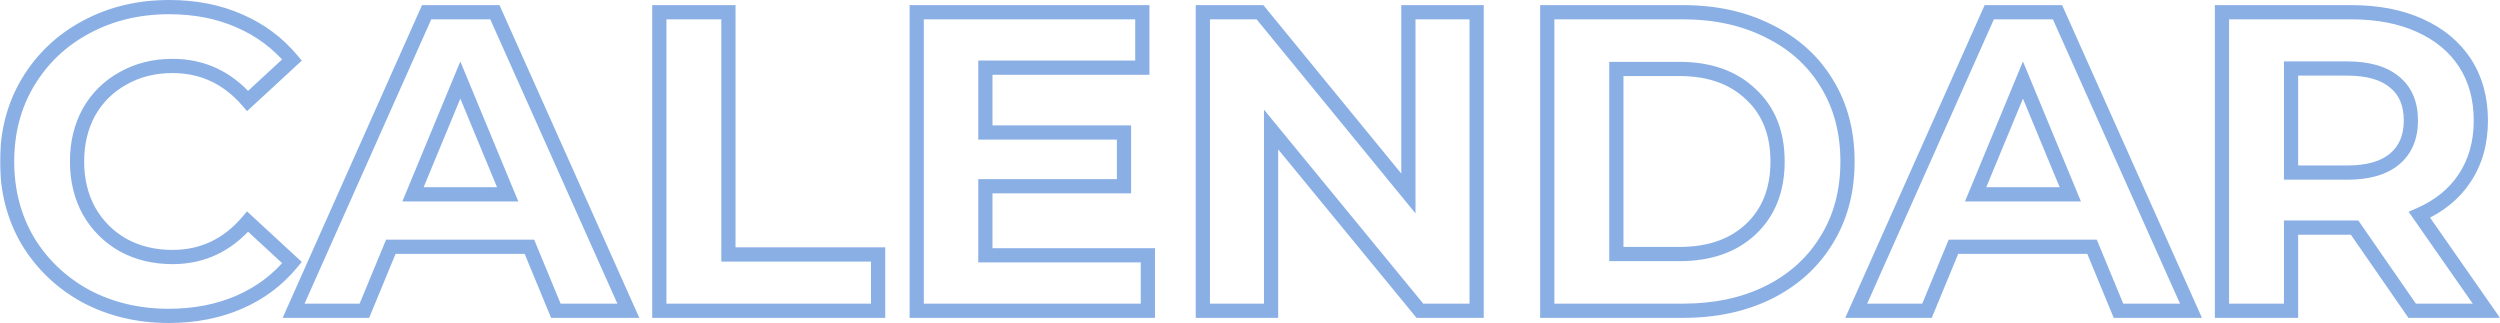
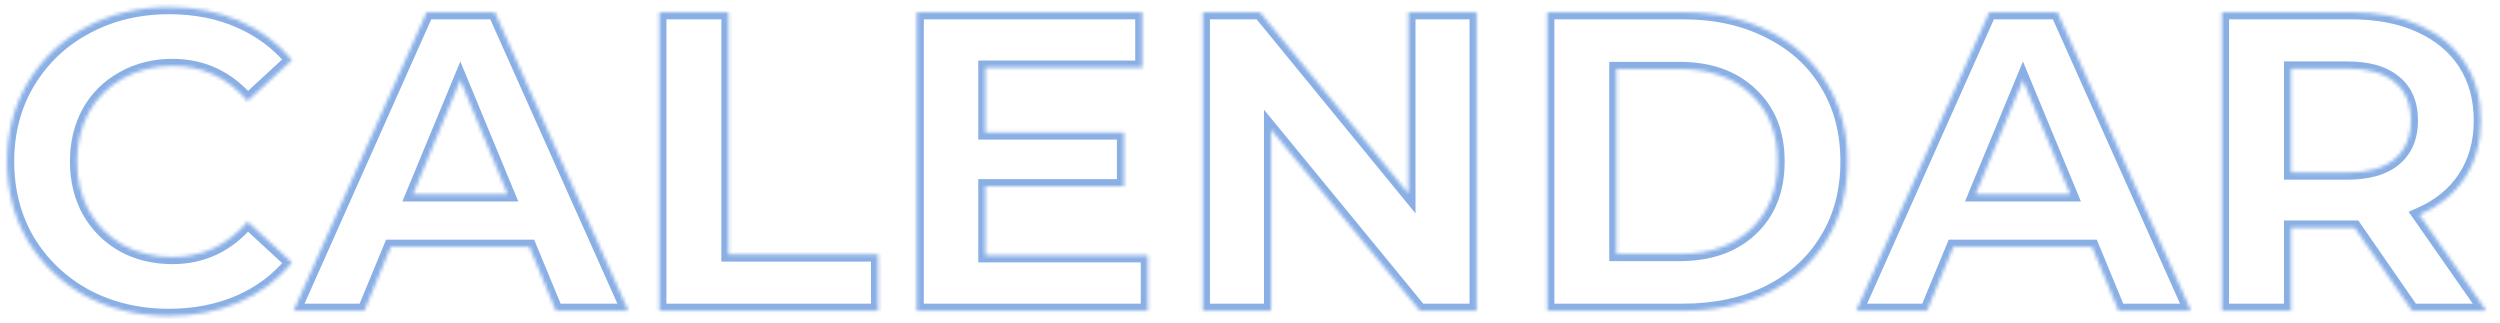
<svg xmlns="http://www.w3.org/2000/svg" width="704" height="91" viewBox="0 0 704 91" fill="none">
  <g opacity="0.5">
    <mask id="path-1-outside-1_75_909" maskUnits="userSpaceOnUse" x="-0.094" y="-0.56" width="704.556" height="92.073" fill="black">
-       <rect fill="white" x="-0.094" y="-0.56" width="704.556" height="92.073" />
      <path d="M47.518 88.951C38.951 88.951 31.185 87.109 24.219 83.426C17.334 79.663 11.889 74.499 7.886 67.934C3.963 61.289 2.002 53.803 2.002 45.476C2.002 37.15 3.963 29.704 7.886 23.139C11.889 16.494 17.334 11.329 24.219 7.646C31.185 3.883 38.991 2.002 47.638 2.002C54.923 2.002 61.489 3.283 67.333 5.845C73.258 8.407 78.222 12.09 82.225 16.894L69.735 28.423C64.051 21.858 57.005 18.575 48.598 18.575C43.394 18.575 38.751 19.736 34.667 22.058C30.584 24.3 27.382 27.462 25.06 31.545C22.818 35.629 21.697 40.272 21.697 45.476C21.697 50.68 22.818 55.324 25.06 59.407C27.382 63.491 30.584 66.693 34.667 69.015C38.751 71.257 43.394 72.378 48.598 72.378C57.005 72.378 64.051 69.055 69.735 62.41L82.225 73.939C78.222 78.823 73.258 82.546 67.333 85.108C61.409 87.67 54.803 88.951 47.518 88.951ZM149.085 69.495H110.054L102.608 87.51H82.672L120.142 3.443H139.357L176.947 87.51H156.531L149.085 69.495ZM142.96 54.724L129.63 22.538L116.299 54.724H142.96ZM185.669 3.443H205.124V71.657H247.278V87.51H185.669V3.443ZM323.239 71.897V87.51H258.148V3.443H321.678V19.055H277.483V37.31H316.514V52.442H277.483V71.897H323.239ZM415.82 3.443V87.51H399.848L357.935 36.469V87.51H338.719V3.443H354.812L396.605 54.483V3.443H415.82ZM435.71 3.443H473.9C483.027 3.443 491.074 5.205 498.039 8.727C505.085 12.17 510.529 17.054 514.372 23.379C518.295 29.704 520.257 37.07 520.257 45.476C520.257 53.883 518.295 61.249 514.372 67.574C510.529 73.899 505.085 78.823 498.039 82.346C491.074 85.788 483.027 87.51 473.9 87.51H435.71V3.443ZM472.939 71.537C481.346 71.537 488.031 69.215 492.995 64.571C498.039 59.848 500.561 53.483 500.561 45.476C500.561 37.47 498.039 31.145 492.995 26.501C488.031 21.778 481.346 19.416 472.939 19.416H455.165V71.537H472.939ZM589.12 69.495H550.089L542.643 87.51H522.708L560.177 3.443H579.392L616.982 87.51H596.566L589.12 69.495ZM582.995 54.724L569.665 22.538L556.334 54.724H582.995ZM679.266 87.51L663.053 64.091H662.093H645.159V87.51H625.704V3.443H662.093C669.538 3.443 675.984 4.684 681.428 7.166C686.952 9.648 691.196 13.171 694.158 17.734C697.12 22.298 698.601 27.702 698.601 33.947C698.601 40.192 697.08 45.596 694.038 50.16C691.075 54.644 686.832 58.086 681.308 60.488L700.163 87.51H679.266ZM678.906 33.947C678.906 29.224 677.385 25.621 674.342 23.139C671.3 20.577 666.856 19.296 661.012 19.296H645.159V48.599H661.012C666.856 48.599 671.3 47.318 674.342 44.756C677.385 42.194 678.906 38.591 678.906 33.947Z" />
    </mask>
-     <path d="M24.219 83.426L23.259 85.183L23.271 85.189L23.284 85.196L24.219 83.426ZM7.886 67.934L6.163 68.952L6.17 68.964L6.177 68.976L7.886 67.934ZM7.886 23.139L6.172 22.106L6.168 22.112L7.886 23.139ZM24.219 7.646L25.163 9.411L25.171 9.408L24.219 7.646ZM67.333 5.845L66.53 7.678L66.539 7.682L67.333 5.845ZM82.225 16.894L83.583 18.364L84.981 17.074L83.763 15.612L82.225 16.894ZM69.735 28.423L68.222 29.733L69.575 31.295L71.093 29.894L69.735 28.423ZM34.667 22.058L35.631 23.812L35.644 23.805L35.657 23.798L34.667 22.058ZM25.06 31.545L23.32 30.556L23.312 30.569L23.305 30.582L25.06 31.545ZM25.06 59.407L23.305 60.371L23.312 60.384L23.32 60.397L25.06 59.407ZM34.667 69.015L33.678 70.755L33.691 70.762L33.704 70.769L34.667 69.015ZM69.735 62.41L71.093 60.939L69.565 59.529L68.214 61.109L69.735 62.41ZM82.225 73.939L83.773 75.208L84.969 73.748L83.583 72.468L82.225 73.939ZM67.333 85.108L66.539 83.27L67.333 85.108ZM47.518 88.951V86.949C39.248 86.949 31.807 85.174 25.155 81.657L24.219 83.426L23.284 85.196C30.562 89.044 38.654 90.952 47.518 90.952V88.951ZM24.219 83.426L25.179 81.67C18.595 78.072 13.412 73.151 9.595 66.892L7.886 67.934L6.177 68.976C10.367 75.847 16.073 81.255 23.259 85.183L24.219 83.426ZM7.886 67.934L9.61 66.916C5.883 60.604 4.003 53.474 4.003 45.476H2.002H6.84802e-05C6.84802e-05 54.132 2.043 61.974 6.163 68.952L7.886 67.934ZM2.002 45.476H4.003C4.003 37.478 5.883 30.393 9.604 24.165L7.886 23.139L6.168 22.112C2.043 29.015 6.84802e-05 36.821 6.84802e-05 45.476H2.002ZM7.886 23.139L9.601 24.172C13.416 17.837 18.594 12.925 25.163 9.411L24.219 7.646L23.275 5.881C16.074 9.733 10.362 15.149 6.172 22.106L7.886 23.139ZM24.219 7.646L25.171 9.408C31.817 5.817 39.292 4.004 47.638 4.004V2.002V0C38.69 0 30.552 1.95 23.268 5.885L24.219 7.646ZM47.638 2.002V4.004C54.686 4.004 60.972 5.242 66.53 7.678L67.333 5.845L68.137 4.012C62.005 1.324 55.161 0 47.638 0V2.002ZM67.333 5.845L66.539 7.682C72.185 10.124 76.891 13.62 80.687 18.175L82.225 16.894L83.763 15.612C79.552 10.56 74.331 6.69 68.128 4.008L67.333 5.845ZM82.225 16.894L80.867 15.423L68.377 26.952L69.735 28.423L71.093 29.894L83.583 18.364L82.225 16.894ZM69.735 28.423L71.248 27.113C65.198 20.125 57.608 16.573 48.598 16.573V18.575V20.577C56.403 20.577 62.903 23.59 68.222 29.733L69.735 28.423ZM48.598 18.575V16.573C43.086 16.573 38.094 17.807 33.678 20.318L34.667 22.058L35.657 23.798C39.407 21.665 43.703 20.577 48.598 20.577V18.575ZM34.667 22.058L33.704 20.303C29.293 22.725 25.823 26.154 23.32 30.556L25.06 31.545L26.8 32.535C28.94 28.771 31.875 25.874 35.631 23.812L34.667 22.058ZM25.06 31.545L23.305 30.582C20.883 34.994 19.696 39.976 19.696 45.476H21.697H23.699C23.699 40.569 24.753 36.263 26.814 32.509L25.06 31.545ZM21.697 45.476H19.696C19.696 50.977 20.883 55.959 23.305 60.371L25.06 59.407L26.814 58.444C24.753 54.689 23.699 50.384 23.699 45.476H21.697ZM25.06 59.407L23.32 60.397C25.82 64.793 29.282 68.255 33.678 70.755L34.667 69.015L35.657 67.275C31.887 65.131 28.944 62.188 26.8 58.418L25.06 59.407ZM34.667 69.015L33.704 70.769C38.116 73.192 43.098 74.379 48.598 74.379V72.378V70.376C43.691 70.376 39.385 69.322 35.631 67.26L34.667 69.015ZM48.598 72.378V74.379C57.617 74.379 65.209 70.78 71.256 63.711L69.735 62.41L68.214 61.109C62.892 67.33 56.394 70.376 48.598 70.376V72.378ZM69.735 62.41L68.377 63.88L80.867 75.41L82.225 73.939L83.583 72.468L71.093 60.939L69.735 62.41ZM82.225 73.939L80.677 72.67C76.881 77.301 72.177 80.832 66.539 83.27L67.333 85.108L68.128 86.945C74.338 84.259 79.563 80.344 83.773 75.208L82.225 73.939ZM67.333 85.108L66.539 83.27C60.895 85.711 54.565 86.949 47.518 86.949V88.951V90.952C55.041 90.952 61.922 89.628 68.128 86.945L67.333 85.108ZM149.085 69.495L150.935 68.731L150.423 67.494H149.085V69.495ZM110.054 69.495V67.494H108.716L108.204 68.731L110.054 69.495ZM102.608 87.51V89.511H103.947L104.458 88.274L102.608 87.51ZM82.672 87.51L80.844 86.695L79.589 89.511H82.672V87.51ZM120.142 3.443V1.442H118.843L118.314 2.628L120.142 3.443ZM139.357 3.443L141.185 2.626L140.655 1.442H139.357V3.443ZM176.947 87.51V89.511H180.035L178.774 86.692L176.947 87.51ZM156.531 87.51L154.681 88.274L155.192 89.511H156.531V87.51ZM142.96 54.724V56.725H145.956L144.809 53.958L142.96 54.724ZM129.63 22.538L131.479 21.772L129.63 17.308L127.78 21.772L129.63 22.538ZM116.299 54.724L114.45 53.958L113.304 56.725H116.299V54.724ZM149.085 69.495V67.494H110.054V69.495V71.497H149.085V69.495ZM110.054 69.495L108.204 68.731L100.758 86.745L102.608 87.51L104.458 88.274L111.904 70.26L110.054 69.495ZM102.608 87.51V85.508H82.672V87.51V89.511H102.608V87.51ZM82.672 87.51L84.501 88.324L121.97 4.258L120.142 3.443L118.314 2.628L80.844 86.695L82.672 87.51ZM120.142 3.443V5.445H139.357V3.443V1.442H120.142V3.443ZM139.357 3.443L137.53 4.26L175.12 88.327L176.947 87.51L178.774 86.692L141.185 2.626L139.357 3.443ZM176.947 87.51V85.508H156.531V87.51V89.511H176.947V87.51ZM156.531 87.51L158.381 86.745L150.935 68.731L149.085 69.495L147.235 70.26L154.681 88.274L156.531 87.51ZM142.96 54.724L144.809 53.958L131.479 21.772L129.63 22.538L127.78 23.304L141.111 55.49L142.96 54.724ZM129.63 22.538L127.78 21.772L114.45 53.958L116.299 54.724L118.148 55.49L131.479 23.304L129.63 22.538ZM116.299 54.724V56.725H142.96V54.724V52.722H116.299V54.724ZM185.669 3.443V1.442H183.667V3.443H185.669ZM205.124 3.443H207.126V1.442H205.124V3.443ZM205.124 71.657H203.123V73.659H205.124V71.657ZM247.278 71.657H249.279V69.655H247.278V71.657ZM247.278 87.51V89.511H249.279V87.51H247.278ZM185.669 87.51H183.667V89.511H185.669V87.51ZM185.669 3.443V5.445H205.124V3.443V1.442H185.669V3.443ZM205.124 3.443H203.123V71.657H205.124H207.126V3.443H205.124ZM205.124 71.657V73.659H247.278V71.657V69.655H205.124V71.657ZM247.278 71.657H245.276V87.51H247.278H249.279V71.657H247.278ZM247.278 87.51V85.508H185.669V87.51V89.511H247.278V87.51ZM185.669 87.51H187.67V3.443H185.669H183.667V87.51H185.669ZM323.239 71.897H325.241V69.896H323.239V71.897ZM323.239 87.51V89.511H325.241V87.51H323.239ZM258.148 87.51H256.146V89.511H258.148V87.51ZM258.148 3.443V1.442H256.146V3.443H258.148ZM321.678 3.443H323.68V1.442H321.678V3.443ZM321.678 19.055V21.057H323.68V19.055H321.678ZM277.483 19.055V17.054H275.482V19.055H277.483ZM277.483 37.31H275.482V39.312H277.483V37.31ZM316.514 37.31H318.516V35.308H316.514V37.31ZM316.514 52.442V54.443H318.516V52.442H316.514ZM277.483 52.442V50.44H275.482V52.442H277.483ZM277.483 71.897H275.482V73.899H277.483V71.897ZM323.239 71.897H321.238V87.51H323.239H325.241V71.897H323.239ZM323.239 87.51V85.508H258.148V87.51V89.511H323.239V87.51ZM258.148 87.51H260.15V3.443H258.148H256.146V87.51H258.148ZM258.148 3.443V5.445H321.678V3.443V1.442H258.148V3.443ZM321.678 3.443H319.677V19.055H321.678H323.68V3.443H321.678ZM321.678 19.055V17.054H277.483V19.055V21.057H321.678V19.055ZM277.483 19.055H275.482V37.31H277.483H279.485V19.055H277.483ZM277.483 37.31V39.312H316.514V37.31V35.308H277.483V37.31ZM316.514 37.31H314.512V52.442H316.514H318.516V37.31H316.514ZM316.514 52.442V50.44H277.483V52.442V54.443H316.514V52.442ZM277.483 52.442H275.482V71.897H277.483H279.485V52.442H277.483ZM277.483 71.897V73.899H323.239V71.897V69.896H277.483V71.897ZM415.82 3.443H417.822V1.442H415.82V3.443ZM415.82 87.51V89.511H417.822V87.51H415.82ZM399.848 87.51L398.301 88.78L398.901 89.511H399.848V87.51ZM357.935 36.469L359.481 35.199L355.933 30.878V36.469H357.935ZM357.935 87.51V89.511H359.936V87.51H357.935ZM338.719 87.51H336.718V89.511H338.719V87.51ZM338.719 3.443V1.442H336.718V3.443H338.719ZM354.812 3.443L356.361 2.175L355.76 1.442H354.812V3.443ZM396.605 54.483L395.056 55.752L398.607 60.087V54.483H396.605ZM396.605 3.443V1.442H394.604V3.443H396.605ZM415.82 3.443H413.819V87.51H415.82H417.822V3.443H415.82ZM415.82 87.51V85.508H399.848V87.51V89.511H415.82V87.51ZM399.848 87.51L401.395 86.239L359.481 35.199L357.935 36.469L356.388 37.739L398.301 88.78L399.848 87.51ZM357.935 36.469H355.933V87.51H357.935H359.936V36.469H357.935ZM357.935 87.51V85.508H338.719V87.51V89.511H357.935V87.51ZM338.719 87.51H340.721V3.443H338.719H336.718V87.51H338.719ZM338.719 3.443V5.445H354.812V3.443V1.442H338.719V3.443ZM354.812 3.443L353.263 4.711L395.056 55.752L396.605 54.483L398.154 53.215L356.361 2.175L354.812 3.443ZM396.605 54.483H398.607V3.443H396.605H394.604V54.483H396.605ZM396.605 3.443V5.445H415.82V3.443V1.442H396.605V3.443ZM435.71 3.443V1.442H433.708V3.443H435.71ZM498.039 8.727L497.136 10.514L497.148 10.52L497.161 10.526L498.039 8.727ZM514.372 23.379L512.662 24.418L512.666 24.426L512.671 24.434L514.372 23.379ZM514.372 67.574L512.671 66.519L512.666 66.527L512.662 66.534L514.372 67.574ZM498.039 82.345L498.926 84.14L498.934 84.136L498.039 82.345ZM435.71 87.51H433.708V89.511H435.71V87.51ZM492.995 64.571L494.363 66.033L494.363 66.032L492.995 64.571ZM492.995 26.501L491.615 27.951L491.627 27.963L491.64 27.974L492.995 26.501ZM455.165 19.416V17.414H453.164V19.416H455.165ZM455.165 71.537H453.164V73.538H455.165V71.537ZM435.71 3.443V5.445H473.9V3.443V1.442H435.71V3.443ZM473.9 3.443V5.445C482.767 5.445 490.494 7.154 497.136 10.514L498.039 8.727L498.943 6.941C491.653 3.255 483.288 1.442 473.9 1.442V3.443ZM498.039 8.727L497.161 10.526C503.883 13.811 509.03 18.441 512.662 24.418L514.372 23.379L516.083 22.34C512.029 15.667 506.286 10.529 498.918 6.929L498.039 8.727ZM514.372 23.379L512.671 24.434C516.373 30.402 518.255 37.393 518.255 45.476H520.257H522.258C522.258 36.746 520.217 29.005 516.073 22.324L514.372 23.379ZM520.257 45.476H518.255C518.255 53.56 516.373 60.55 512.671 66.519L514.372 67.574L516.073 68.629C520.217 61.947 522.258 54.206 522.258 45.476H520.257ZM514.372 67.574L512.662 66.534C509.027 72.516 503.875 77.19 497.144 80.555L498.039 82.345L498.934 84.136C506.294 80.456 512.031 75.281 516.083 68.613L514.372 67.574ZM498.039 82.345L497.152 80.551C490.507 83.836 482.773 85.508 473.9 85.508V87.51V89.511C483.282 89.511 491.641 87.741 498.926 84.14L498.039 82.345ZM473.9 87.51V85.508H435.71V87.51V89.511H473.9V87.51ZM435.71 87.51H437.712V3.443H435.71H433.708V87.51H435.71ZM472.939 71.537V73.538C481.728 73.538 488.945 71.101 494.363 66.033L492.995 64.571L491.628 63.11C487.118 67.329 480.964 69.535 472.939 69.535V71.537ZM492.995 64.571L494.363 66.032C499.877 60.869 502.563 53.94 502.563 45.476H500.561H498.56C498.56 53.025 496.202 58.826 491.627 63.111L492.995 64.571ZM500.561 45.476H502.563C502.563 37.013 499.877 30.116 494.351 25.029L492.995 26.501L491.64 27.974C496.202 32.174 498.56 37.927 498.56 45.476H500.561ZM492.995 26.501L494.375 25.051C488.959 19.897 481.737 17.414 472.939 17.414V19.416V21.417C480.955 21.417 487.104 23.658 491.615 27.951L492.995 26.501ZM472.939 19.416V17.414H455.165V19.416V21.417H472.939V19.416ZM455.165 19.416H453.164V71.537H455.165H457.167V19.416H455.165ZM455.165 71.537V73.538H472.939V71.537V69.535H455.165V71.537ZM589.12 69.495L590.97 68.731L590.458 67.494H589.12V69.495ZM550.089 69.495V67.494H548.751L548.239 68.731L550.089 69.495ZM542.643 87.51V89.511H543.982L544.493 88.274L542.643 87.51ZM522.707 87.51L520.879 86.695L519.624 89.511H522.707V87.51ZM560.177 3.443V1.442H558.878L558.349 2.628L560.177 3.443ZM579.392 3.443L581.22 2.626L580.69 1.442H579.392V3.443ZM616.982 87.51V89.511H620.07L618.809 86.692L616.982 87.51ZM596.566 87.51L594.716 88.274L595.227 89.511H596.566V87.51ZM582.995 54.724V56.725H585.991L584.844 53.958L582.995 54.724ZM569.665 22.538L571.514 21.772L569.665 17.308L567.815 21.772L569.665 22.538ZM556.334 54.724L554.485 53.958L553.339 56.725H556.334V54.724ZM589.12 69.495V67.494H550.089V69.495V71.497H589.12V69.495ZM550.089 69.495L548.239 68.731L540.793 86.745L542.643 87.51L544.493 88.274L551.939 70.26L550.089 69.495ZM542.643 87.51V85.508H522.707V87.51V89.511H542.643V87.51ZM522.707 87.51L524.536 88.324L562.005 4.258L560.177 3.443L558.349 2.628L520.879 86.695L522.707 87.51ZM560.177 3.443V5.445H579.392V3.443V1.442H560.177V3.443ZM579.392 3.443L577.565 4.26L615.155 88.327L616.982 87.51L618.809 86.692L581.22 2.626L579.392 3.443ZM616.982 87.51V85.508H596.566V87.51V89.511H616.982V87.51ZM596.566 87.51L598.416 86.745L590.97 68.731L589.12 69.495L587.27 70.26L594.716 88.274L596.566 87.51ZM582.995 54.724L584.844 53.958L571.514 21.772L569.665 22.538L567.815 23.304L581.146 55.49L582.995 54.724ZM569.665 22.538L567.815 21.772L554.485 53.958L556.334 54.724L558.183 55.49L571.514 23.304L569.665 22.538ZM556.334 54.724V56.725H582.995V54.724V52.722H556.334V54.724ZM679.266 87.51L677.62 88.649L678.217 89.511H679.266V87.51ZM663.053 64.091L664.699 62.952L664.102 62.09H663.053V64.091ZM645.159 64.091V62.09H643.158V64.091H645.159ZM645.159 87.51V89.511H647.161V87.51H645.159ZM625.704 87.51H623.702V89.511H625.704V87.51ZM625.704 3.443V1.442H623.702V3.443H625.704ZM681.428 7.166L680.598 8.987L680.608 8.992L681.428 7.166ZM694.038 50.16L692.372 49.05L692.368 49.057L694.038 50.16ZM681.308 60.488L680.51 58.653L678.267 59.628L679.666 61.634L681.308 60.488ZM700.163 87.51V89.511H704L701.804 86.364L700.163 87.51ZM674.342 23.139L673.053 24.67L673.065 24.68L673.077 24.69L674.342 23.139ZM645.159 19.296V17.294H643.158V19.296H645.159ZM645.159 48.599H643.158V50.6H645.159V48.599ZM674.342 44.756L675.632 46.287L674.342 44.756ZM679.266 87.51L680.912 86.37L664.699 62.952L663.053 64.091L661.408 65.23L677.62 88.649L679.266 87.51ZM663.053 64.091V62.09H662.093V64.091V66.093H663.053V64.091ZM662.093 64.091V62.09H645.159V64.091V66.093H662.093V64.091ZM645.159 64.091H643.158V87.51H645.159H647.161V64.091H645.159ZM645.159 87.51V85.508H625.704V87.51V89.511H645.159V87.51ZM625.704 87.51H627.705V3.443H625.704H623.702V87.51H625.704ZM625.704 3.443V5.445H662.093V3.443V1.442H625.704V3.443ZM662.093 3.443V5.445C669.32 5.445 675.469 6.65 680.598 8.987L681.428 7.166L682.258 5.345C676.498 2.719 669.757 1.442 662.093 1.442V3.443ZM681.428 7.166L680.608 8.992C685.822 11.335 689.749 14.619 692.479 18.824L694.158 17.734L695.837 16.645C692.642 11.723 688.082 7.962 682.248 5.34L681.428 7.166ZM694.158 17.734L692.479 18.824C695.201 23.017 696.6 28.03 696.6 33.947H698.601H700.603C700.603 27.374 699.04 21.579 695.837 16.645L694.158 17.734ZM698.601 33.947H696.6C696.6 39.853 695.166 44.859 692.372 49.05L694.038 50.16L695.703 51.27C698.994 46.334 700.603 40.531 700.603 33.947H698.601ZM694.038 50.16L692.368 49.057C689.644 53.179 685.723 56.386 680.51 58.653L681.308 60.488L682.106 62.324C687.941 59.787 692.507 56.108 695.708 51.263L694.038 50.16ZM681.308 60.488L679.666 61.634L698.521 88.655L700.163 87.51L701.804 86.364L682.949 59.343L681.308 60.488ZM700.163 87.51V85.508H679.266V87.51V89.511H700.163V87.51ZM678.906 33.947H680.907C680.907 28.757 679.211 24.528 675.608 21.588L674.342 23.139L673.077 24.69C675.558 26.714 676.904 29.69 676.904 33.947H678.906ZM674.342 23.139L675.632 21.608C672.092 18.627 667.113 17.294 661.012 17.294V19.296V21.297C666.6 21.297 670.508 22.526 673.053 24.67L674.342 23.139ZM661.012 19.296V17.294H645.159V19.296V21.297H661.012V19.296ZM645.159 19.296H643.158V48.599H645.159H647.161V19.296H645.159ZM645.159 48.599V50.6H661.012V48.599V46.597H645.159V48.599ZM661.012 48.599V50.6C667.113 50.6 672.092 49.267 675.632 46.287L674.342 44.756L673.053 43.225C670.508 45.368 666.6 46.597 661.012 46.597V48.599ZM674.342 44.756L675.632 46.287C679.203 43.279 680.907 39.072 680.907 33.947H678.906H676.904C676.904 38.11 675.566 41.108 673.053 43.225L674.342 44.756Z" fill="#145FCC" mask="url(#path-1-outside-1_75_909)" />
+     <path d="M24.219 83.426L23.259 85.183L23.271 85.189L23.284 85.196L24.219 83.426ZM7.886 67.934L6.163 68.952L6.17 68.964L6.177 68.976L7.886 67.934ZM7.886 23.139L6.172 22.106L6.168 22.112L7.886 23.139ZM24.219 7.646L25.163 9.411L25.171 9.408L24.219 7.646ZM67.333 5.845L66.53 7.678L66.539 7.682L67.333 5.845ZM82.225 16.894L83.583 18.364L84.981 17.074L83.763 15.612L82.225 16.894ZM69.735 28.423L68.222 29.733L69.575 31.295L71.093 29.894L69.735 28.423ZM34.667 22.058L35.631 23.812L35.644 23.805L35.657 23.798L34.667 22.058ZM25.06 31.545L23.32 30.556L23.312 30.569L23.305 30.582L25.06 31.545ZM25.06 59.407L23.305 60.371L23.312 60.384L23.32 60.397L25.06 59.407ZM34.667 69.015L33.678 70.755L33.691 70.762L33.704 70.769L34.667 69.015ZM69.735 62.41L71.093 60.939L69.565 59.529L68.214 61.109L69.735 62.41ZM82.225 73.939L83.773 75.208L84.969 73.748L83.583 72.468L82.225 73.939ZM67.333 85.108L66.539 83.27L67.333 85.108ZM47.518 88.951V86.949C39.248 86.949 31.807 85.174 25.155 81.657L24.219 83.426L23.284 85.196C30.562 89.044 38.654 90.952 47.518 90.952V88.951ZM24.219 83.426L25.179 81.67C18.595 78.072 13.412 73.151 9.595 66.892L6.177 68.976C10.367 75.847 16.073 81.255 23.259 85.183L24.219 83.426ZM7.886 67.934L9.61 66.916C5.883 60.604 4.003 53.474 4.003 45.476H2.002H6.84802e-05C6.84802e-05 54.132 2.043 61.974 6.163 68.952L7.886 67.934ZM2.002 45.476H4.003C4.003 37.478 5.883 30.393 9.604 24.165L7.886 23.139L6.168 22.112C2.043 29.015 6.84802e-05 36.821 6.84802e-05 45.476H2.002ZM7.886 23.139L9.601 24.172C13.416 17.837 18.594 12.925 25.163 9.411L24.219 7.646L23.275 5.881C16.074 9.733 10.362 15.149 6.172 22.106L7.886 23.139ZM24.219 7.646L25.171 9.408C31.817 5.817 39.292 4.004 47.638 4.004V2.002V0C38.69 0 30.552 1.95 23.268 5.885L24.219 7.646ZM47.638 2.002V4.004C54.686 4.004 60.972 5.242 66.53 7.678L67.333 5.845L68.137 4.012C62.005 1.324 55.161 0 47.638 0V2.002ZM67.333 5.845L66.539 7.682C72.185 10.124 76.891 13.62 80.687 18.175L82.225 16.894L83.763 15.612C79.552 10.56 74.331 6.69 68.128 4.008L67.333 5.845ZM82.225 16.894L80.867 15.423L68.377 26.952L69.735 28.423L71.093 29.894L83.583 18.364L82.225 16.894ZM69.735 28.423L71.248 27.113C65.198 20.125 57.608 16.573 48.598 16.573V18.575V20.577C56.403 20.577 62.903 23.59 68.222 29.733L69.735 28.423ZM48.598 18.575V16.573C43.086 16.573 38.094 17.807 33.678 20.318L34.667 22.058L35.657 23.798C39.407 21.665 43.703 20.577 48.598 20.577V18.575ZM34.667 22.058L33.704 20.303C29.293 22.725 25.823 26.154 23.32 30.556L25.06 31.545L26.8 32.535C28.94 28.771 31.875 25.874 35.631 23.812L34.667 22.058ZM25.06 31.545L23.305 30.582C20.883 34.994 19.696 39.976 19.696 45.476H21.697H23.699C23.699 40.569 24.753 36.263 26.814 32.509L25.06 31.545ZM21.697 45.476H19.696C19.696 50.977 20.883 55.959 23.305 60.371L25.06 59.407L26.814 58.444C24.753 54.689 23.699 50.384 23.699 45.476H21.697ZM25.06 59.407L23.32 60.397C25.82 64.793 29.282 68.255 33.678 70.755L34.667 69.015L35.657 67.275C31.887 65.131 28.944 62.188 26.8 58.418L25.06 59.407ZM34.667 69.015L33.704 70.769C38.116 73.192 43.098 74.379 48.598 74.379V72.378V70.376C43.691 70.376 39.385 69.322 35.631 67.26L34.667 69.015ZM48.598 72.378V74.379C57.617 74.379 65.209 70.78 71.256 63.711L69.735 62.41L68.214 61.109C62.892 67.33 56.394 70.376 48.598 70.376V72.378ZM69.735 62.41L68.377 63.88L80.867 75.41L82.225 73.939L83.583 72.468L71.093 60.939L69.735 62.41ZM82.225 73.939L80.677 72.67C76.881 77.301 72.177 80.832 66.539 83.27L67.333 85.108L68.128 86.945C74.338 84.259 79.563 80.344 83.773 75.208L82.225 73.939ZM67.333 85.108L66.539 83.27C60.895 85.711 54.565 86.949 47.518 86.949V88.951V90.952C55.041 90.952 61.922 89.628 68.128 86.945L67.333 85.108ZM149.085 69.495L150.935 68.731L150.423 67.494H149.085V69.495ZM110.054 69.495V67.494H108.716L108.204 68.731L110.054 69.495ZM102.608 87.51V89.511H103.947L104.458 88.274L102.608 87.51ZM82.672 87.51L80.844 86.695L79.589 89.511H82.672V87.51ZM120.142 3.443V1.442H118.843L118.314 2.628L120.142 3.443ZM139.357 3.443L141.185 2.626L140.655 1.442H139.357V3.443ZM176.947 87.51V89.511H180.035L178.774 86.692L176.947 87.51ZM156.531 87.51L154.681 88.274L155.192 89.511H156.531V87.51ZM142.96 54.724V56.725H145.956L144.809 53.958L142.96 54.724ZM129.63 22.538L131.479 21.772L129.63 17.308L127.78 21.772L129.63 22.538ZM116.299 54.724L114.45 53.958L113.304 56.725H116.299V54.724ZM149.085 69.495V67.494H110.054V69.495V71.497H149.085V69.495ZM110.054 69.495L108.204 68.731L100.758 86.745L102.608 87.51L104.458 88.274L111.904 70.26L110.054 69.495ZM102.608 87.51V85.508H82.672V87.51V89.511H102.608V87.51ZM82.672 87.51L84.501 88.324L121.97 4.258L120.142 3.443L118.314 2.628L80.844 86.695L82.672 87.51ZM120.142 3.443V5.445H139.357V3.443V1.442H120.142V3.443ZM139.357 3.443L137.53 4.26L175.12 88.327L176.947 87.51L178.774 86.692L141.185 2.626L139.357 3.443ZM176.947 87.51V85.508H156.531V87.51V89.511H176.947V87.51ZM156.531 87.51L158.381 86.745L150.935 68.731L149.085 69.495L147.235 70.26L154.681 88.274L156.531 87.51ZM142.96 54.724L144.809 53.958L131.479 21.772L129.63 22.538L127.78 23.304L141.111 55.49L142.96 54.724ZM129.63 22.538L127.78 21.772L114.45 53.958L116.299 54.724L118.148 55.49L131.479 23.304L129.63 22.538ZM116.299 54.724V56.725H142.96V54.724V52.722H116.299V54.724ZM185.669 3.443V1.442H183.667V3.443H185.669ZM205.124 3.443H207.126V1.442H205.124V3.443ZM205.124 71.657H203.123V73.659H205.124V71.657ZM247.278 71.657H249.279V69.655H247.278V71.657ZM247.278 87.51V89.511H249.279V87.51H247.278ZM185.669 87.51H183.667V89.511H185.669V87.51ZM185.669 3.443V5.445H205.124V3.443V1.442H185.669V3.443ZM205.124 3.443H203.123V71.657H205.124H207.126V3.443H205.124ZM205.124 71.657V73.659H247.278V71.657V69.655H205.124V71.657ZM247.278 71.657H245.276V87.51H247.278H249.279V71.657H247.278ZM247.278 87.51V85.508H185.669V87.51V89.511H247.278V87.51ZM185.669 87.51H187.67V3.443H185.669H183.667V87.51H185.669ZM323.239 71.897H325.241V69.896H323.239V71.897ZM323.239 87.51V89.511H325.241V87.51H323.239ZM258.148 87.51H256.146V89.511H258.148V87.51ZM258.148 3.443V1.442H256.146V3.443H258.148ZM321.678 3.443H323.68V1.442H321.678V3.443ZM321.678 19.055V21.057H323.68V19.055H321.678ZM277.483 19.055V17.054H275.482V19.055H277.483ZM277.483 37.31H275.482V39.312H277.483V37.31ZM316.514 37.31H318.516V35.308H316.514V37.31ZM316.514 52.442V54.443H318.516V52.442H316.514ZM277.483 52.442V50.44H275.482V52.442H277.483ZM277.483 71.897H275.482V73.899H277.483V71.897ZM323.239 71.897H321.238V87.51H323.239H325.241V71.897H323.239ZM323.239 87.51V85.508H258.148V87.51V89.511H323.239V87.51ZM258.148 87.51H260.15V3.443H258.148H256.146V87.51H258.148ZM258.148 3.443V5.445H321.678V3.443V1.442H258.148V3.443ZM321.678 3.443H319.677V19.055H321.678H323.68V3.443H321.678ZM321.678 19.055V17.054H277.483V19.055V21.057H321.678V19.055ZM277.483 19.055H275.482V37.31H277.483H279.485V19.055H277.483ZM277.483 37.31V39.312H316.514V37.31V35.308H277.483V37.31ZM316.514 37.31H314.512V52.442H316.514H318.516V37.31H316.514ZM316.514 52.442V50.44H277.483V52.442V54.443H316.514V52.442ZM277.483 52.442H275.482V71.897H277.483H279.485V52.442H277.483ZM277.483 71.897V73.899H323.239V71.897V69.896H277.483V71.897ZM415.82 3.443H417.822V1.442H415.82V3.443ZM415.82 87.51V89.511H417.822V87.51H415.82ZM399.848 87.51L398.301 88.78L398.901 89.511H399.848V87.51ZM357.935 36.469L359.481 35.199L355.933 30.878V36.469H357.935ZM357.935 87.51V89.511H359.936V87.51H357.935ZM338.719 87.51H336.718V89.511H338.719V87.51ZM338.719 3.443V1.442H336.718V3.443H338.719ZM354.812 3.443L356.361 2.175L355.76 1.442H354.812V3.443ZM396.605 54.483L395.056 55.752L398.607 60.087V54.483H396.605ZM396.605 3.443V1.442H394.604V3.443H396.605ZM415.82 3.443H413.819V87.51H415.82H417.822V3.443H415.82ZM415.82 87.51V85.508H399.848V87.51V89.511H415.82V87.51ZM399.848 87.51L401.395 86.239L359.481 35.199L357.935 36.469L356.388 37.739L398.301 88.78L399.848 87.51ZM357.935 36.469H355.933V87.51H357.935H359.936V36.469H357.935ZM357.935 87.51V85.508H338.719V87.51V89.511H357.935V87.51ZM338.719 87.51H340.721V3.443H338.719H336.718V87.51H338.719ZM338.719 3.443V5.445H354.812V3.443V1.442H338.719V3.443ZM354.812 3.443L353.263 4.711L395.056 55.752L396.605 54.483L398.154 53.215L356.361 2.175L354.812 3.443ZM396.605 54.483H398.607V3.443H396.605H394.604V54.483H396.605ZM396.605 3.443V5.445H415.82V3.443V1.442H396.605V3.443ZM435.71 3.443V1.442H433.708V3.443H435.71ZM498.039 8.727L497.136 10.514L497.148 10.52L497.161 10.526L498.039 8.727ZM514.372 23.379L512.662 24.418L512.666 24.426L512.671 24.434L514.372 23.379ZM514.372 67.574L512.671 66.519L512.666 66.527L512.662 66.534L514.372 67.574ZM498.039 82.345L498.926 84.14L498.934 84.136L498.039 82.345ZM435.71 87.51H433.708V89.511H435.71V87.51ZM492.995 64.571L494.363 66.033L494.363 66.032L492.995 64.571ZM492.995 26.501L491.615 27.951L491.627 27.963L491.64 27.974L492.995 26.501ZM455.165 19.416V17.414H453.164V19.416H455.165ZM455.165 71.537H453.164V73.538H455.165V71.537ZM435.71 3.443V5.445H473.9V3.443V1.442H435.71V3.443ZM473.9 3.443V5.445C482.767 5.445 490.494 7.154 497.136 10.514L498.039 8.727L498.943 6.941C491.653 3.255 483.288 1.442 473.9 1.442V3.443ZM498.039 8.727L497.161 10.526C503.883 13.811 509.03 18.441 512.662 24.418L514.372 23.379L516.083 22.34C512.029 15.667 506.286 10.529 498.918 6.929L498.039 8.727ZM514.372 23.379L512.671 24.434C516.373 30.402 518.255 37.393 518.255 45.476H520.257H522.258C522.258 36.746 520.217 29.005 516.073 22.324L514.372 23.379ZM520.257 45.476H518.255C518.255 53.56 516.373 60.55 512.671 66.519L514.372 67.574L516.073 68.629C520.217 61.947 522.258 54.206 522.258 45.476H520.257ZM514.372 67.574L512.662 66.534C509.027 72.516 503.875 77.19 497.144 80.555L498.039 82.345L498.934 84.136C506.294 80.456 512.031 75.281 516.083 68.613L514.372 67.574ZM498.039 82.345L497.152 80.551C490.507 83.836 482.773 85.508 473.9 85.508V87.51V89.511C483.282 89.511 491.641 87.741 498.926 84.14L498.039 82.345ZM473.9 87.51V85.508H435.71V87.51V89.511H473.9V87.51ZM435.71 87.51H437.712V3.443H435.71H433.708V87.51H435.71ZM472.939 71.537V73.538C481.728 73.538 488.945 71.101 494.363 66.033L492.995 64.571L491.628 63.11C487.118 67.329 480.964 69.535 472.939 69.535V71.537ZM492.995 64.571L494.363 66.032C499.877 60.869 502.563 53.94 502.563 45.476H500.561H498.56C498.56 53.025 496.202 58.826 491.627 63.111L492.995 64.571ZM500.561 45.476H502.563C502.563 37.013 499.877 30.116 494.351 25.029L492.995 26.501L491.64 27.974C496.202 32.174 498.56 37.927 498.56 45.476H500.561ZM492.995 26.501L494.375 25.051C488.959 19.897 481.737 17.414 472.939 17.414V19.416V21.417C480.955 21.417 487.104 23.658 491.615 27.951L492.995 26.501ZM472.939 19.416V17.414H455.165V19.416V21.417H472.939V19.416ZM455.165 19.416H453.164V71.537H455.165H457.167V19.416H455.165ZM455.165 71.537V73.538H472.939V71.537V69.535H455.165V71.537ZM589.12 69.495L590.97 68.731L590.458 67.494H589.12V69.495ZM550.089 69.495V67.494H548.751L548.239 68.731L550.089 69.495ZM542.643 87.51V89.511H543.982L544.493 88.274L542.643 87.51ZM522.707 87.51L520.879 86.695L519.624 89.511H522.707V87.51ZM560.177 3.443V1.442H558.878L558.349 2.628L560.177 3.443ZM579.392 3.443L581.22 2.626L580.69 1.442H579.392V3.443ZM616.982 87.51V89.511H620.07L618.809 86.692L616.982 87.51ZM596.566 87.51L594.716 88.274L595.227 89.511H596.566V87.51ZM582.995 54.724V56.725H585.991L584.844 53.958L582.995 54.724ZM569.665 22.538L571.514 21.772L569.665 17.308L567.815 21.772L569.665 22.538ZM556.334 54.724L554.485 53.958L553.339 56.725H556.334V54.724ZM589.12 69.495V67.494H550.089V69.495V71.497H589.12V69.495ZM550.089 69.495L548.239 68.731L540.793 86.745L542.643 87.51L544.493 88.274L551.939 70.26L550.089 69.495ZM542.643 87.51V85.508H522.707V87.51V89.511H542.643V87.51ZM522.707 87.51L524.536 88.324L562.005 4.258L560.177 3.443L558.349 2.628L520.879 86.695L522.707 87.51ZM560.177 3.443V5.445H579.392V3.443V1.442H560.177V3.443ZM579.392 3.443L577.565 4.26L615.155 88.327L616.982 87.51L618.809 86.692L581.22 2.626L579.392 3.443ZM616.982 87.51V85.508H596.566V87.51V89.511H616.982V87.51ZM596.566 87.51L598.416 86.745L590.97 68.731L589.12 69.495L587.27 70.26L594.716 88.274L596.566 87.51ZM582.995 54.724L584.844 53.958L571.514 21.772L569.665 22.538L567.815 23.304L581.146 55.49L582.995 54.724ZM569.665 22.538L567.815 21.772L554.485 53.958L556.334 54.724L558.183 55.49L571.514 23.304L569.665 22.538ZM556.334 54.724V56.725H582.995V54.724V52.722H556.334V54.724ZM679.266 87.51L677.62 88.649L678.217 89.511H679.266V87.51ZM663.053 64.091L664.699 62.952L664.102 62.09H663.053V64.091ZM645.159 64.091V62.09H643.158V64.091H645.159ZM645.159 87.51V89.511H647.161V87.51H645.159ZM625.704 87.51H623.702V89.511H625.704V87.51ZM625.704 3.443V1.442H623.702V3.443H625.704ZM681.428 7.166L680.598 8.987L680.608 8.992L681.428 7.166ZM694.038 50.16L692.372 49.05L692.368 49.057L694.038 50.16ZM681.308 60.488L680.51 58.653L678.267 59.628L679.666 61.634L681.308 60.488ZM700.163 87.51V89.511H704L701.804 86.364L700.163 87.51ZM674.342 23.139L673.053 24.67L673.065 24.68L673.077 24.69L674.342 23.139ZM645.159 19.296V17.294H643.158V19.296H645.159ZM645.159 48.599H643.158V50.6H645.159V48.599ZM674.342 44.756L675.632 46.287L674.342 44.756ZM679.266 87.51L680.912 86.37L664.699 62.952L663.053 64.091L661.408 65.23L677.62 88.649L679.266 87.51ZM663.053 64.091V62.09H662.093V64.091V66.093H663.053V64.091ZM662.093 64.091V62.09H645.159V64.091V66.093H662.093V64.091ZM645.159 64.091H643.158V87.51H645.159H647.161V64.091H645.159ZM645.159 87.51V85.508H625.704V87.51V89.511H645.159V87.51ZM625.704 87.51H627.705V3.443H625.704H623.702V87.51H625.704ZM625.704 3.443V5.445H662.093V3.443V1.442H625.704V3.443ZM662.093 3.443V5.445C669.32 5.445 675.469 6.65 680.598 8.987L681.428 7.166L682.258 5.345C676.498 2.719 669.757 1.442 662.093 1.442V3.443ZM681.428 7.166L680.608 8.992C685.822 11.335 689.749 14.619 692.479 18.824L694.158 17.734L695.837 16.645C692.642 11.723 688.082 7.962 682.248 5.34L681.428 7.166ZM694.158 17.734L692.479 18.824C695.201 23.017 696.6 28.03 696.6 33.947H698.601H700.603C700.603 27.374 699.04 21.579 695.837 16.645L694.158 17.734ZM698.601 33.947H696.6C696.6 39.853 695.166 44.859 692.372 49.05L694.038 50.16L695.703 51.27C698.994 46.334 700.603 40.531 700.603 33.947H698.601ZM694.038 50.16L692.368 49.057C689.644 53.179 685.723 56.386 680.51 58.653L681.308 60.488L682.106 62.324C687.941 59.787 692.507 56.108 695.708 51.263L694.038 50.16ZM681.308 60.488L679.666 61.634L698.521 88.655L700.163 87.51L701.804 86.364L682.949 59.343L681.308 60.488ZM700.163 87.51V85.508H679.266V87.51V89.511H700.163V87.51ZM678.906 33.947H680.907C680.907 28.757 679.211 24.528 675.608 21.588L674.342 23.139L673.077 24.69C675.558 26.714 676.904 29.69 676.904 33.947H678.906ZM674.342 23.139L675.632 21.608C672.092 18.627 667.113 17.294 661.012 17.294V19.296V21.297C666.6 21.297 670.508 22.526 673.053 24.67L674.342 23.139ZM661.012 19.296V17.294H645.159V19.296V21.297H661.012V19.296ZM645.159 19.296H643.158V48.599H645.159H647.161V19.296H645.159ZM645.159 48.599V50.6H661.012V48.599V46.597H645.159V48.599ZM661.012 48.599V50.6C667.113 50.6 672.092 49.267 675.632 46.287L674.342 44.756L673.053 43.225C670.508 45.368 666.6 46.597 661.012 46.597V48.599ZM674.342 44.756L675.632 46.287C679.203 43.279 680.907 39.072 680.907 33.947H678.906H676.904C676.904 38.11 675.566 41.108 673.053 43.225L674.342 44.756Z" fill="#145FCC" mask="url(#path-1-outside-1_75_909)" />
  </g>
</svg>